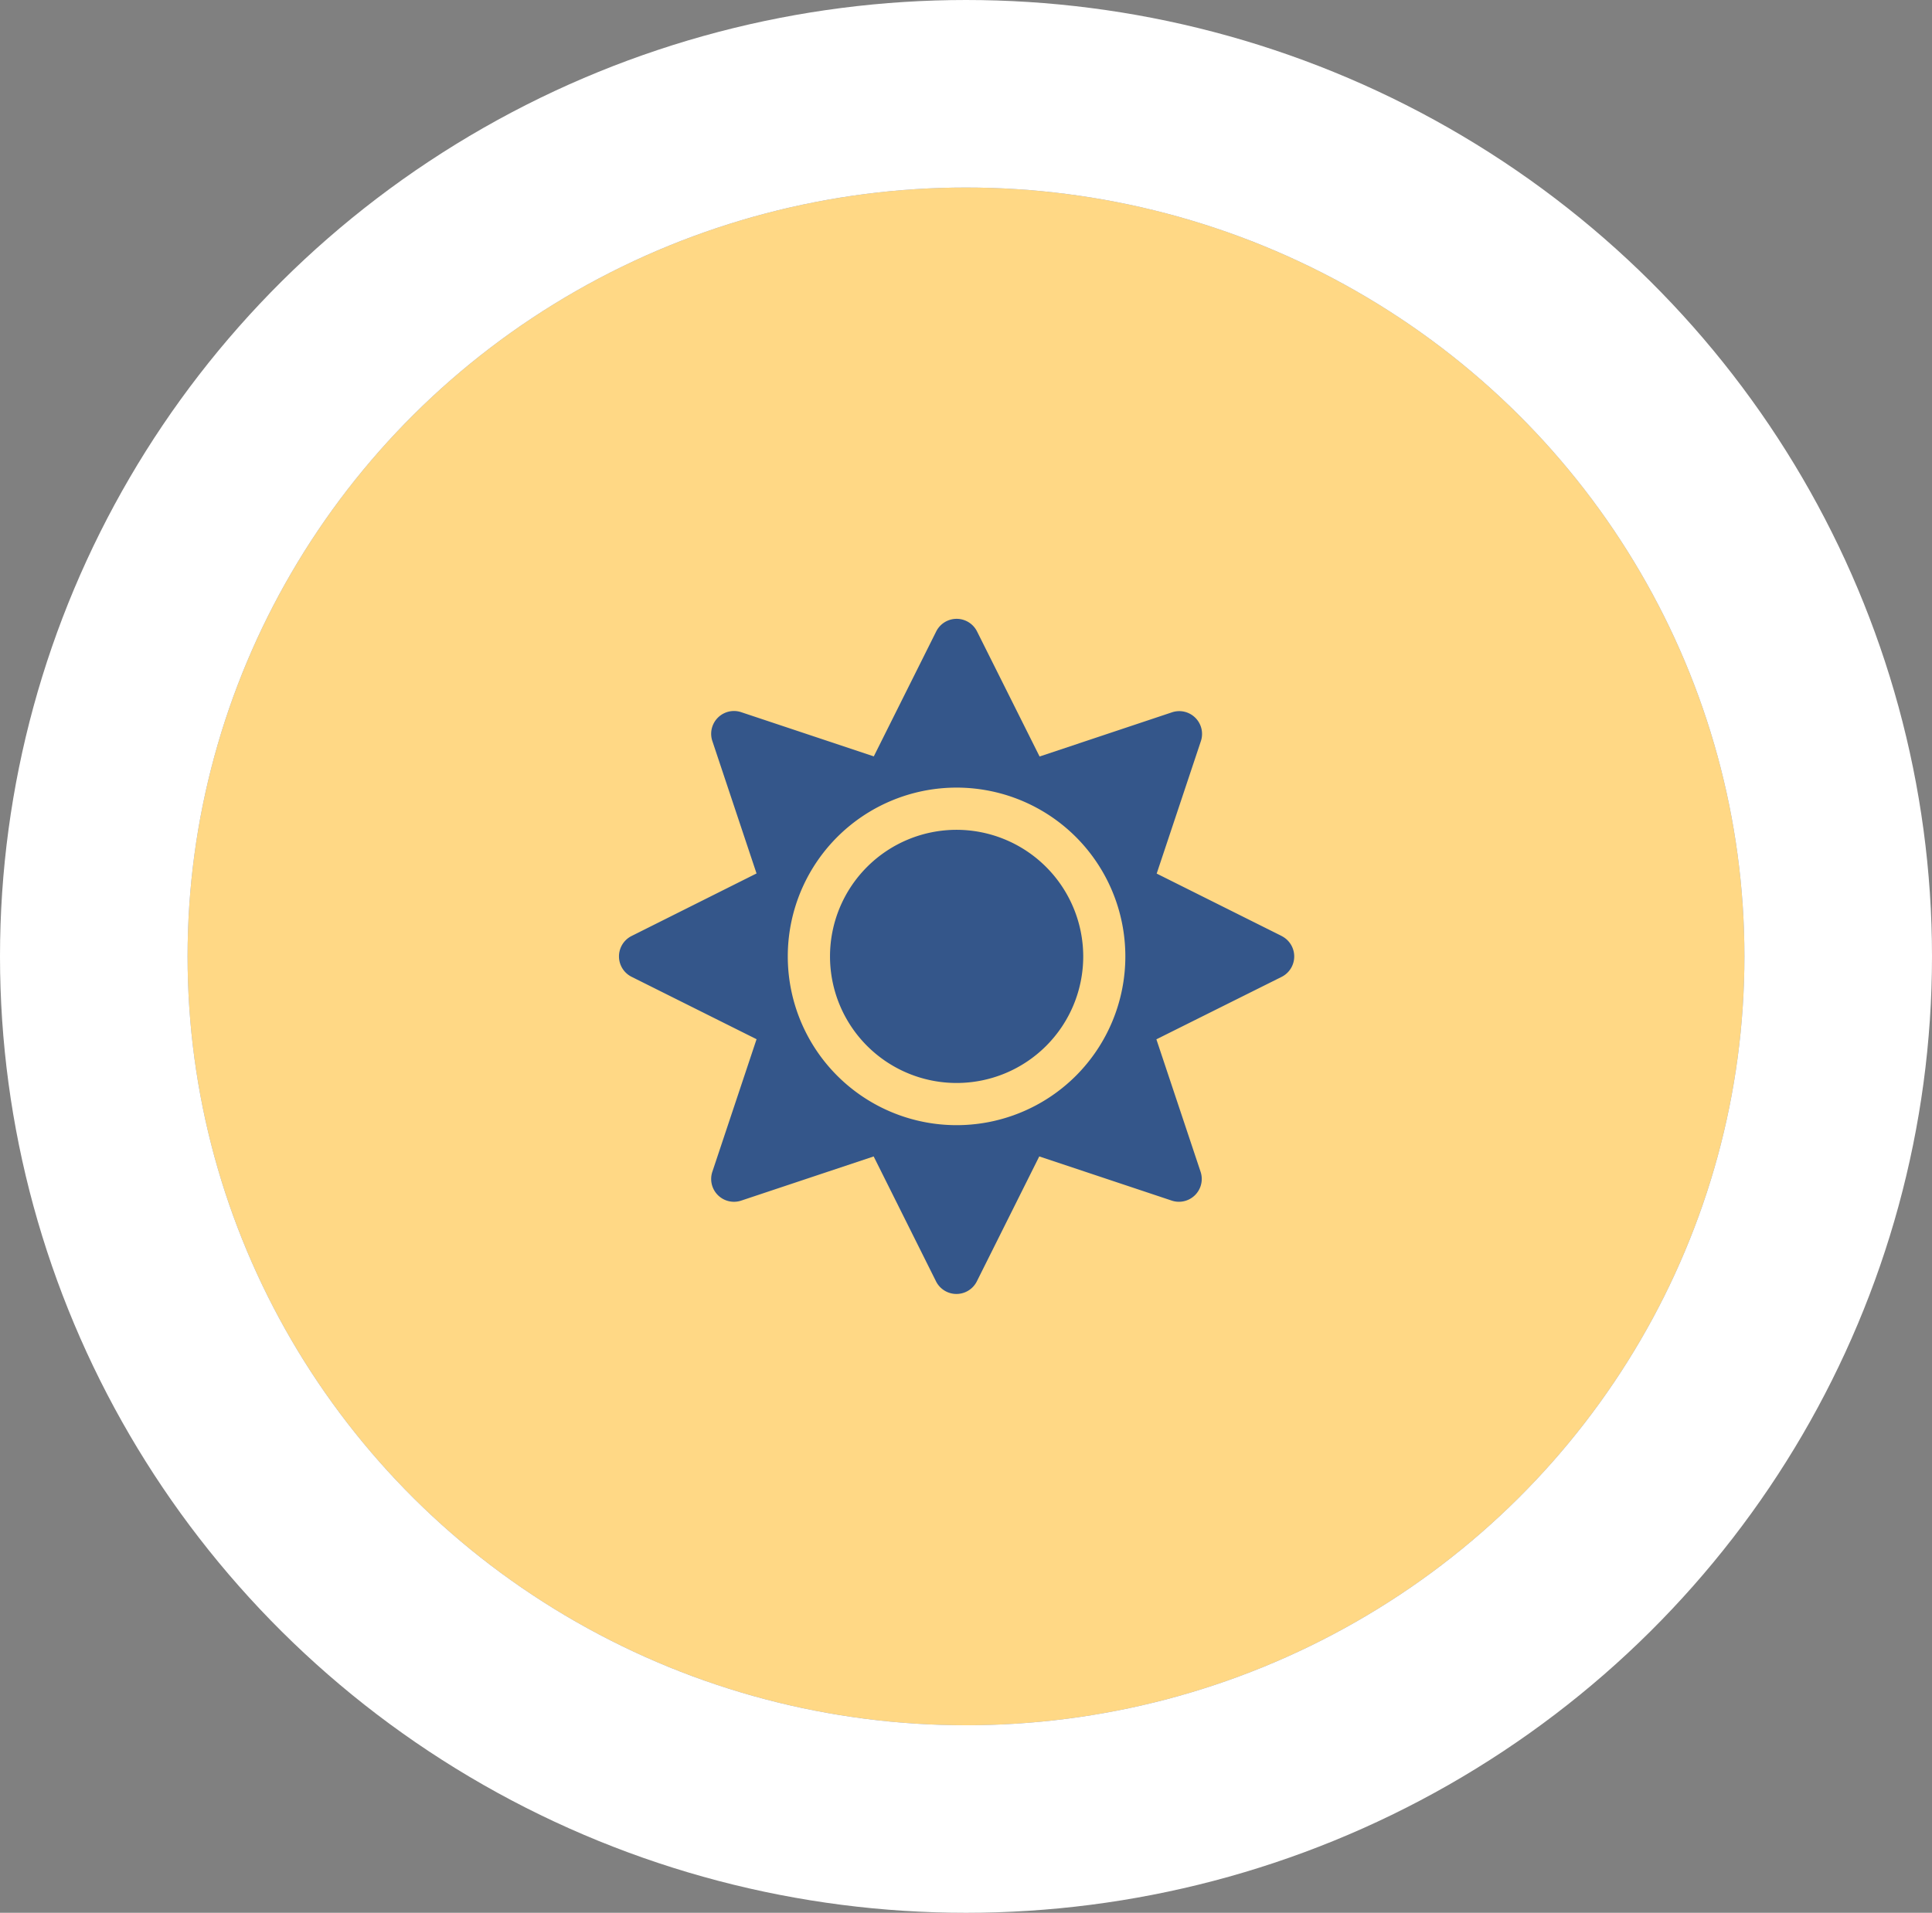
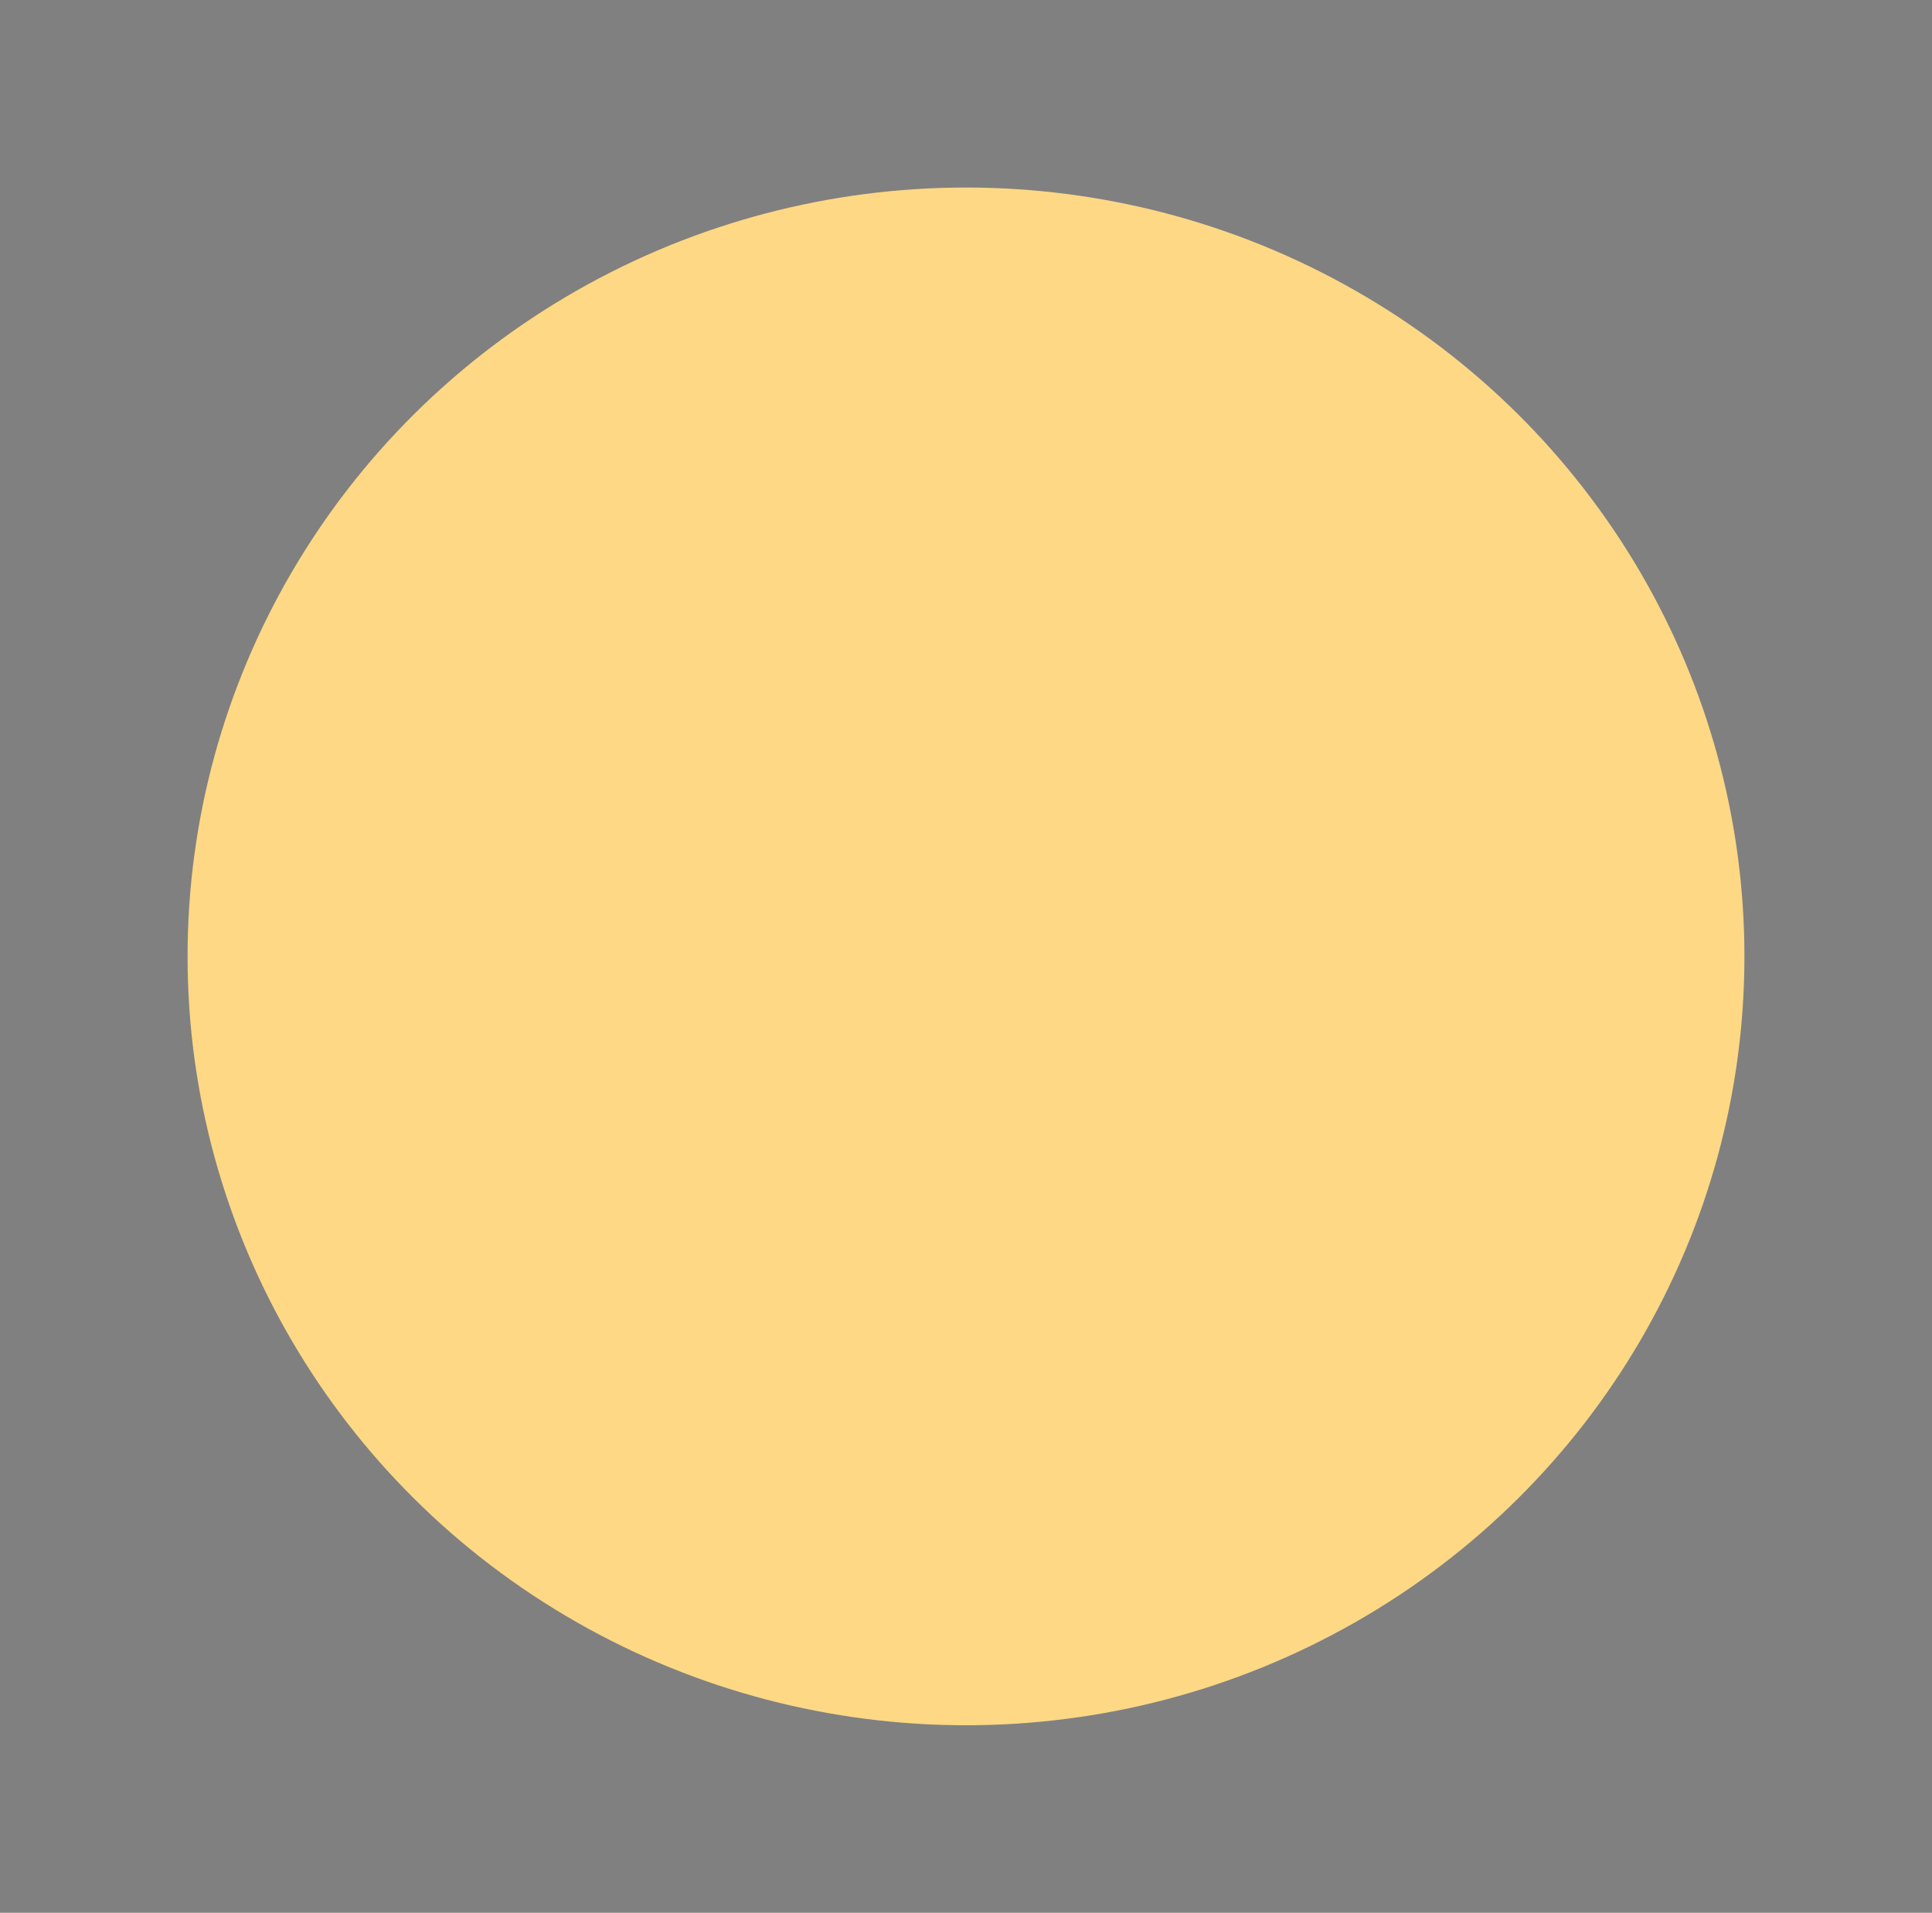
<svg xmlns="http://www.w3.org/2000/svg" width="103" height="102" viewBox="0 0 103 102">
  <rect x="0" y="0" width="103" height="102" fill="#808080" stroke="none" />
  <g id="Raggruppa_498" data-name="Raggruppa 498" transform="translate(-725 -2885.805)">
    <g id="Ellisse_103" data-name="Ellisse 103" transform="translate(735 2895.805)" fill="#ffd885" stroke="#fff" stroke-width="10">
      <ellipse cx="41.5" cy="41" rx="41.5" ry="41" stroke="none" />
-       <ellipse cx="41.5" cy="41" rx="46.5" ry="46" fill="none" />
    </g>
-     <path id="Icon_awesome-sun" data-name="Icon awesome-sun" d="M18,11.25A6.75,6.75,0,1,0,24.75,18,6.761,6.761,0,0,0,18,11.25Zm17.325,5.66-6.659-3.326,2.355-7.059a1.216,1.216,0,0,0-1.54-1.54L22.423,7.341,19.09.675a1.217,1.217,0,0,0-2.18,0L13.584,7.334,6.518,4.978a1.216,1.216,0,0,0-1.54,1.54l2.355,7.059L.675,16.91a1.217,1.217,0,0,0,0,2.18l6.659,3.326L4.978,29.482a1.216,1.216,0,0,0,1.54,1.54l7.059-2.355L16.9,35.325a1.217,1.217,0,0,0,2.18,0l3.326-6.659,7.059,2.355a1.216,1.216,0,0,0,1.54-1.54l-2.355-7.059L35.311,19.1a1.219,1.219,0,0,0,.014-2.187ZM24.363,24.363a9,9,0,1,1,0-12.727A9.009,9.009,0,0,1,24.363,24.363Z" transform="translate(758 2918.805)" fill="#34568a" />
  </g>
</svg>